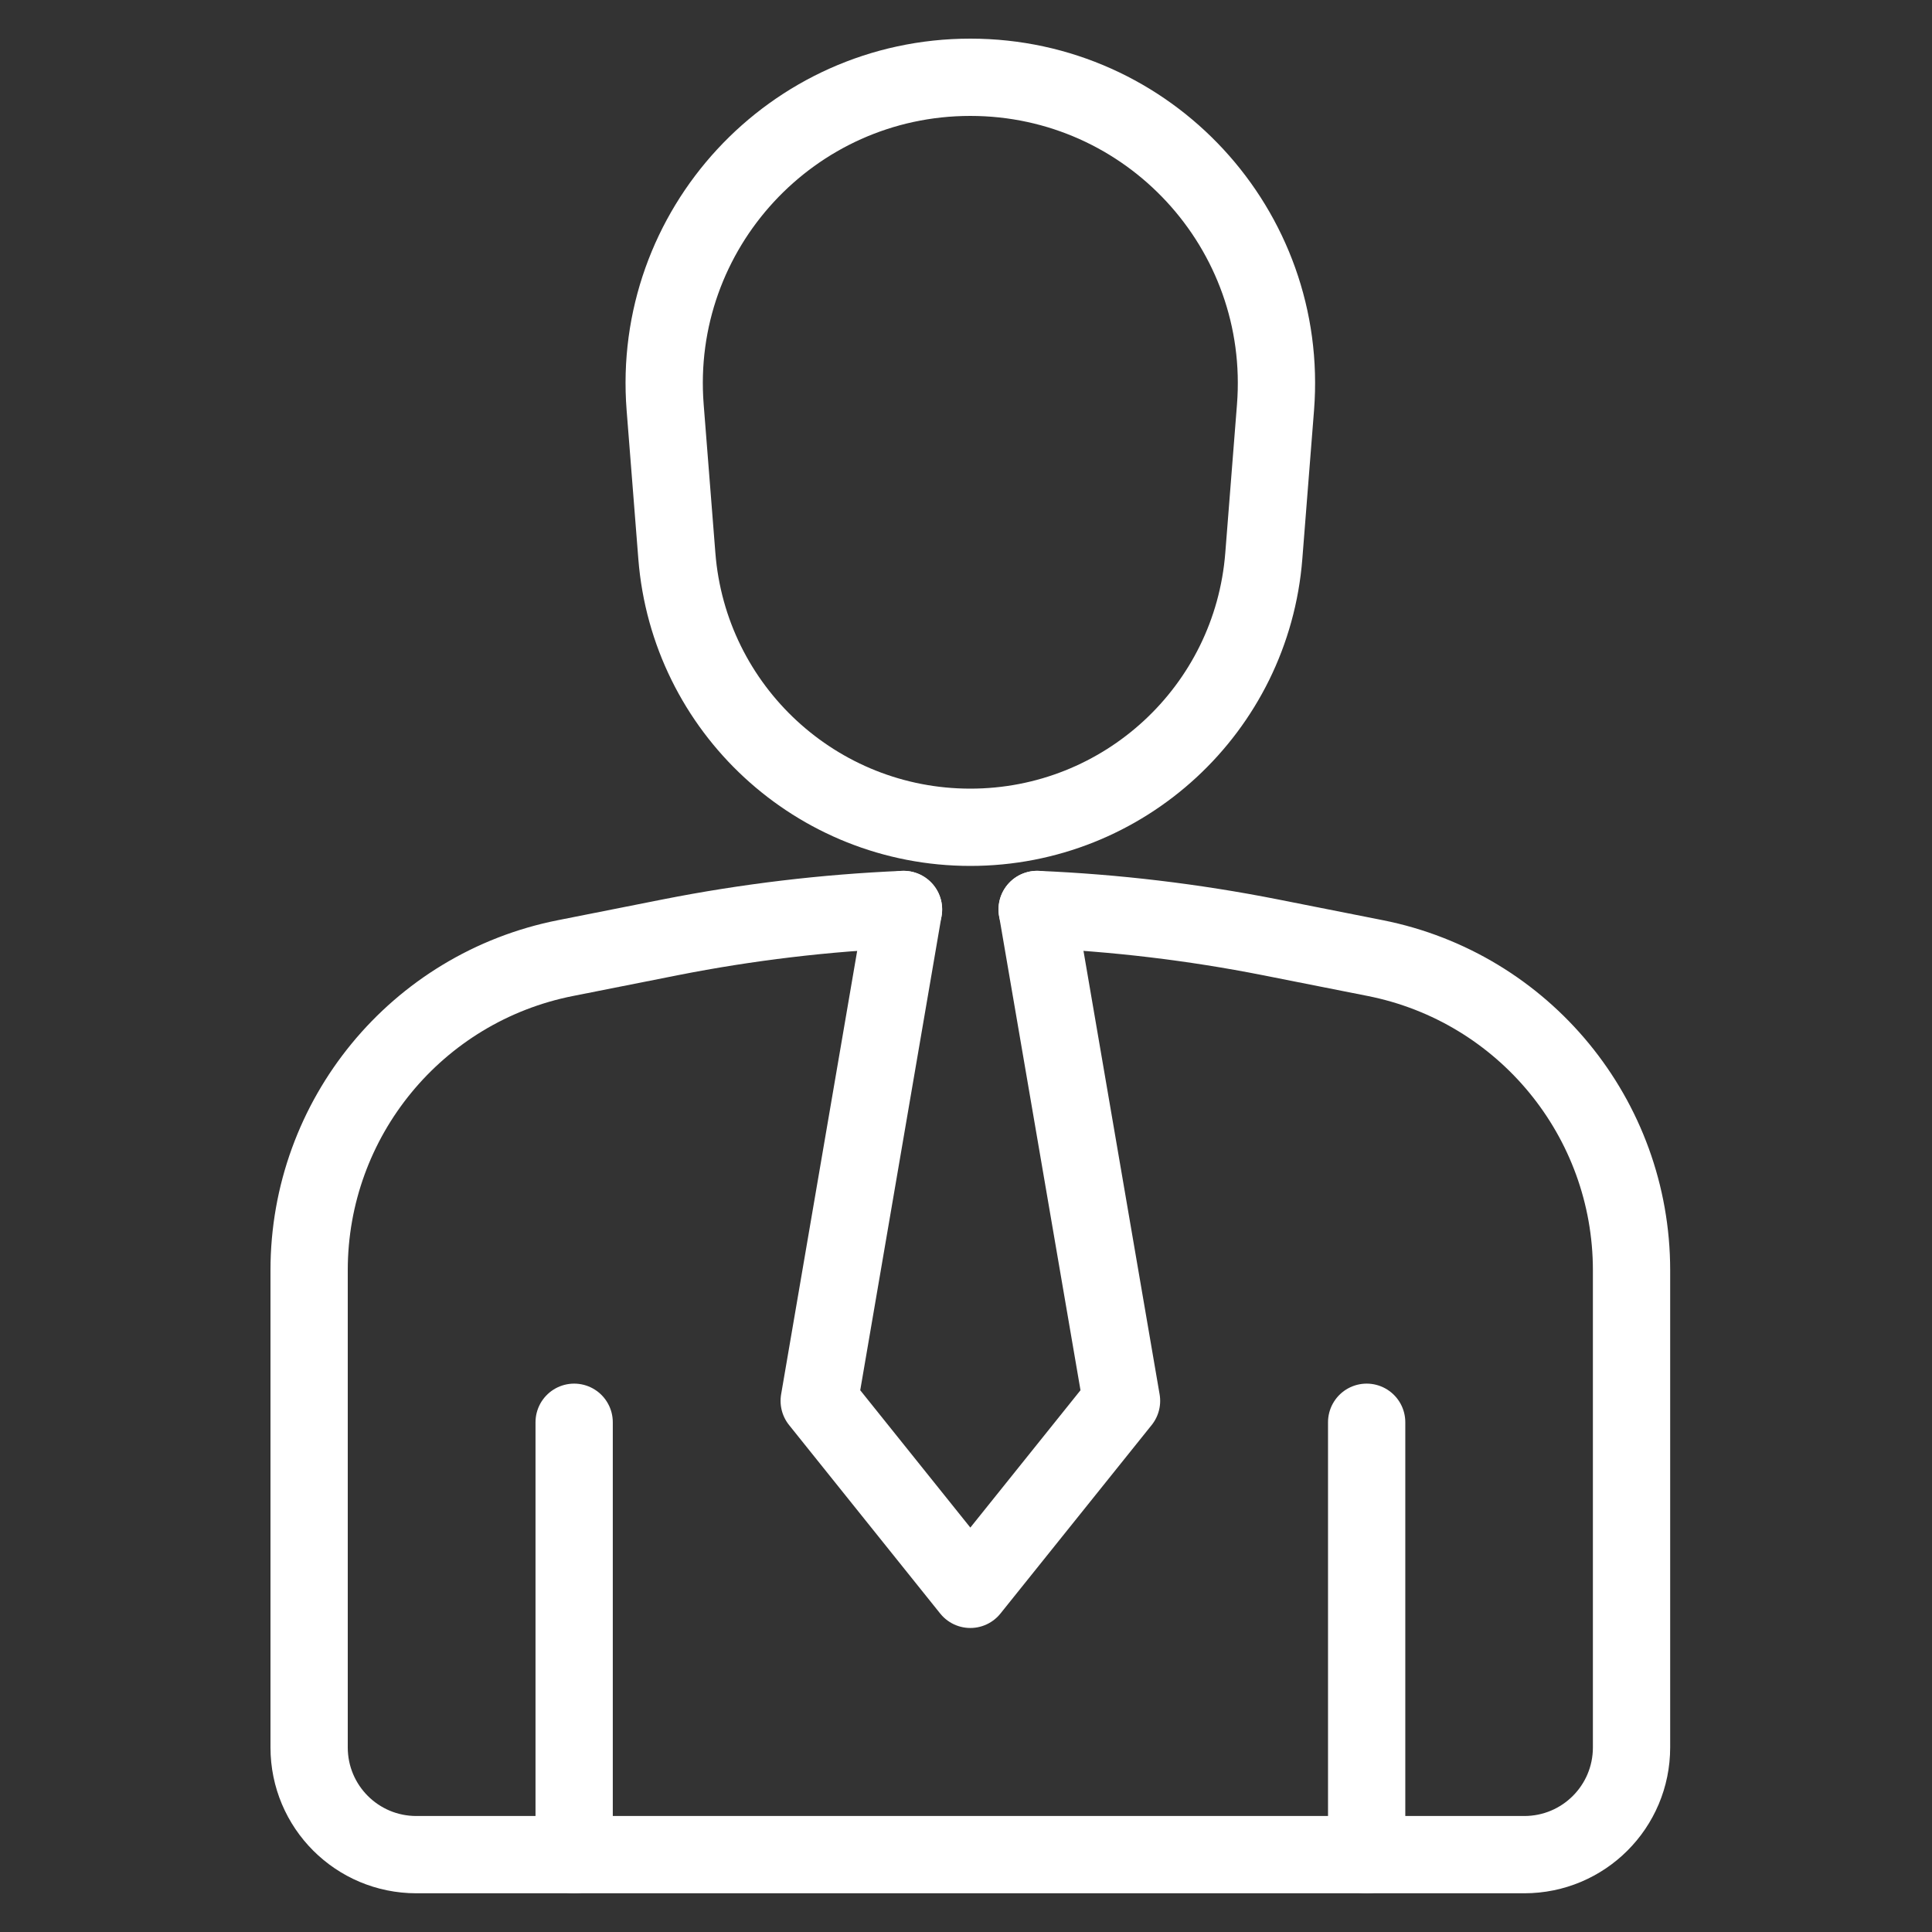
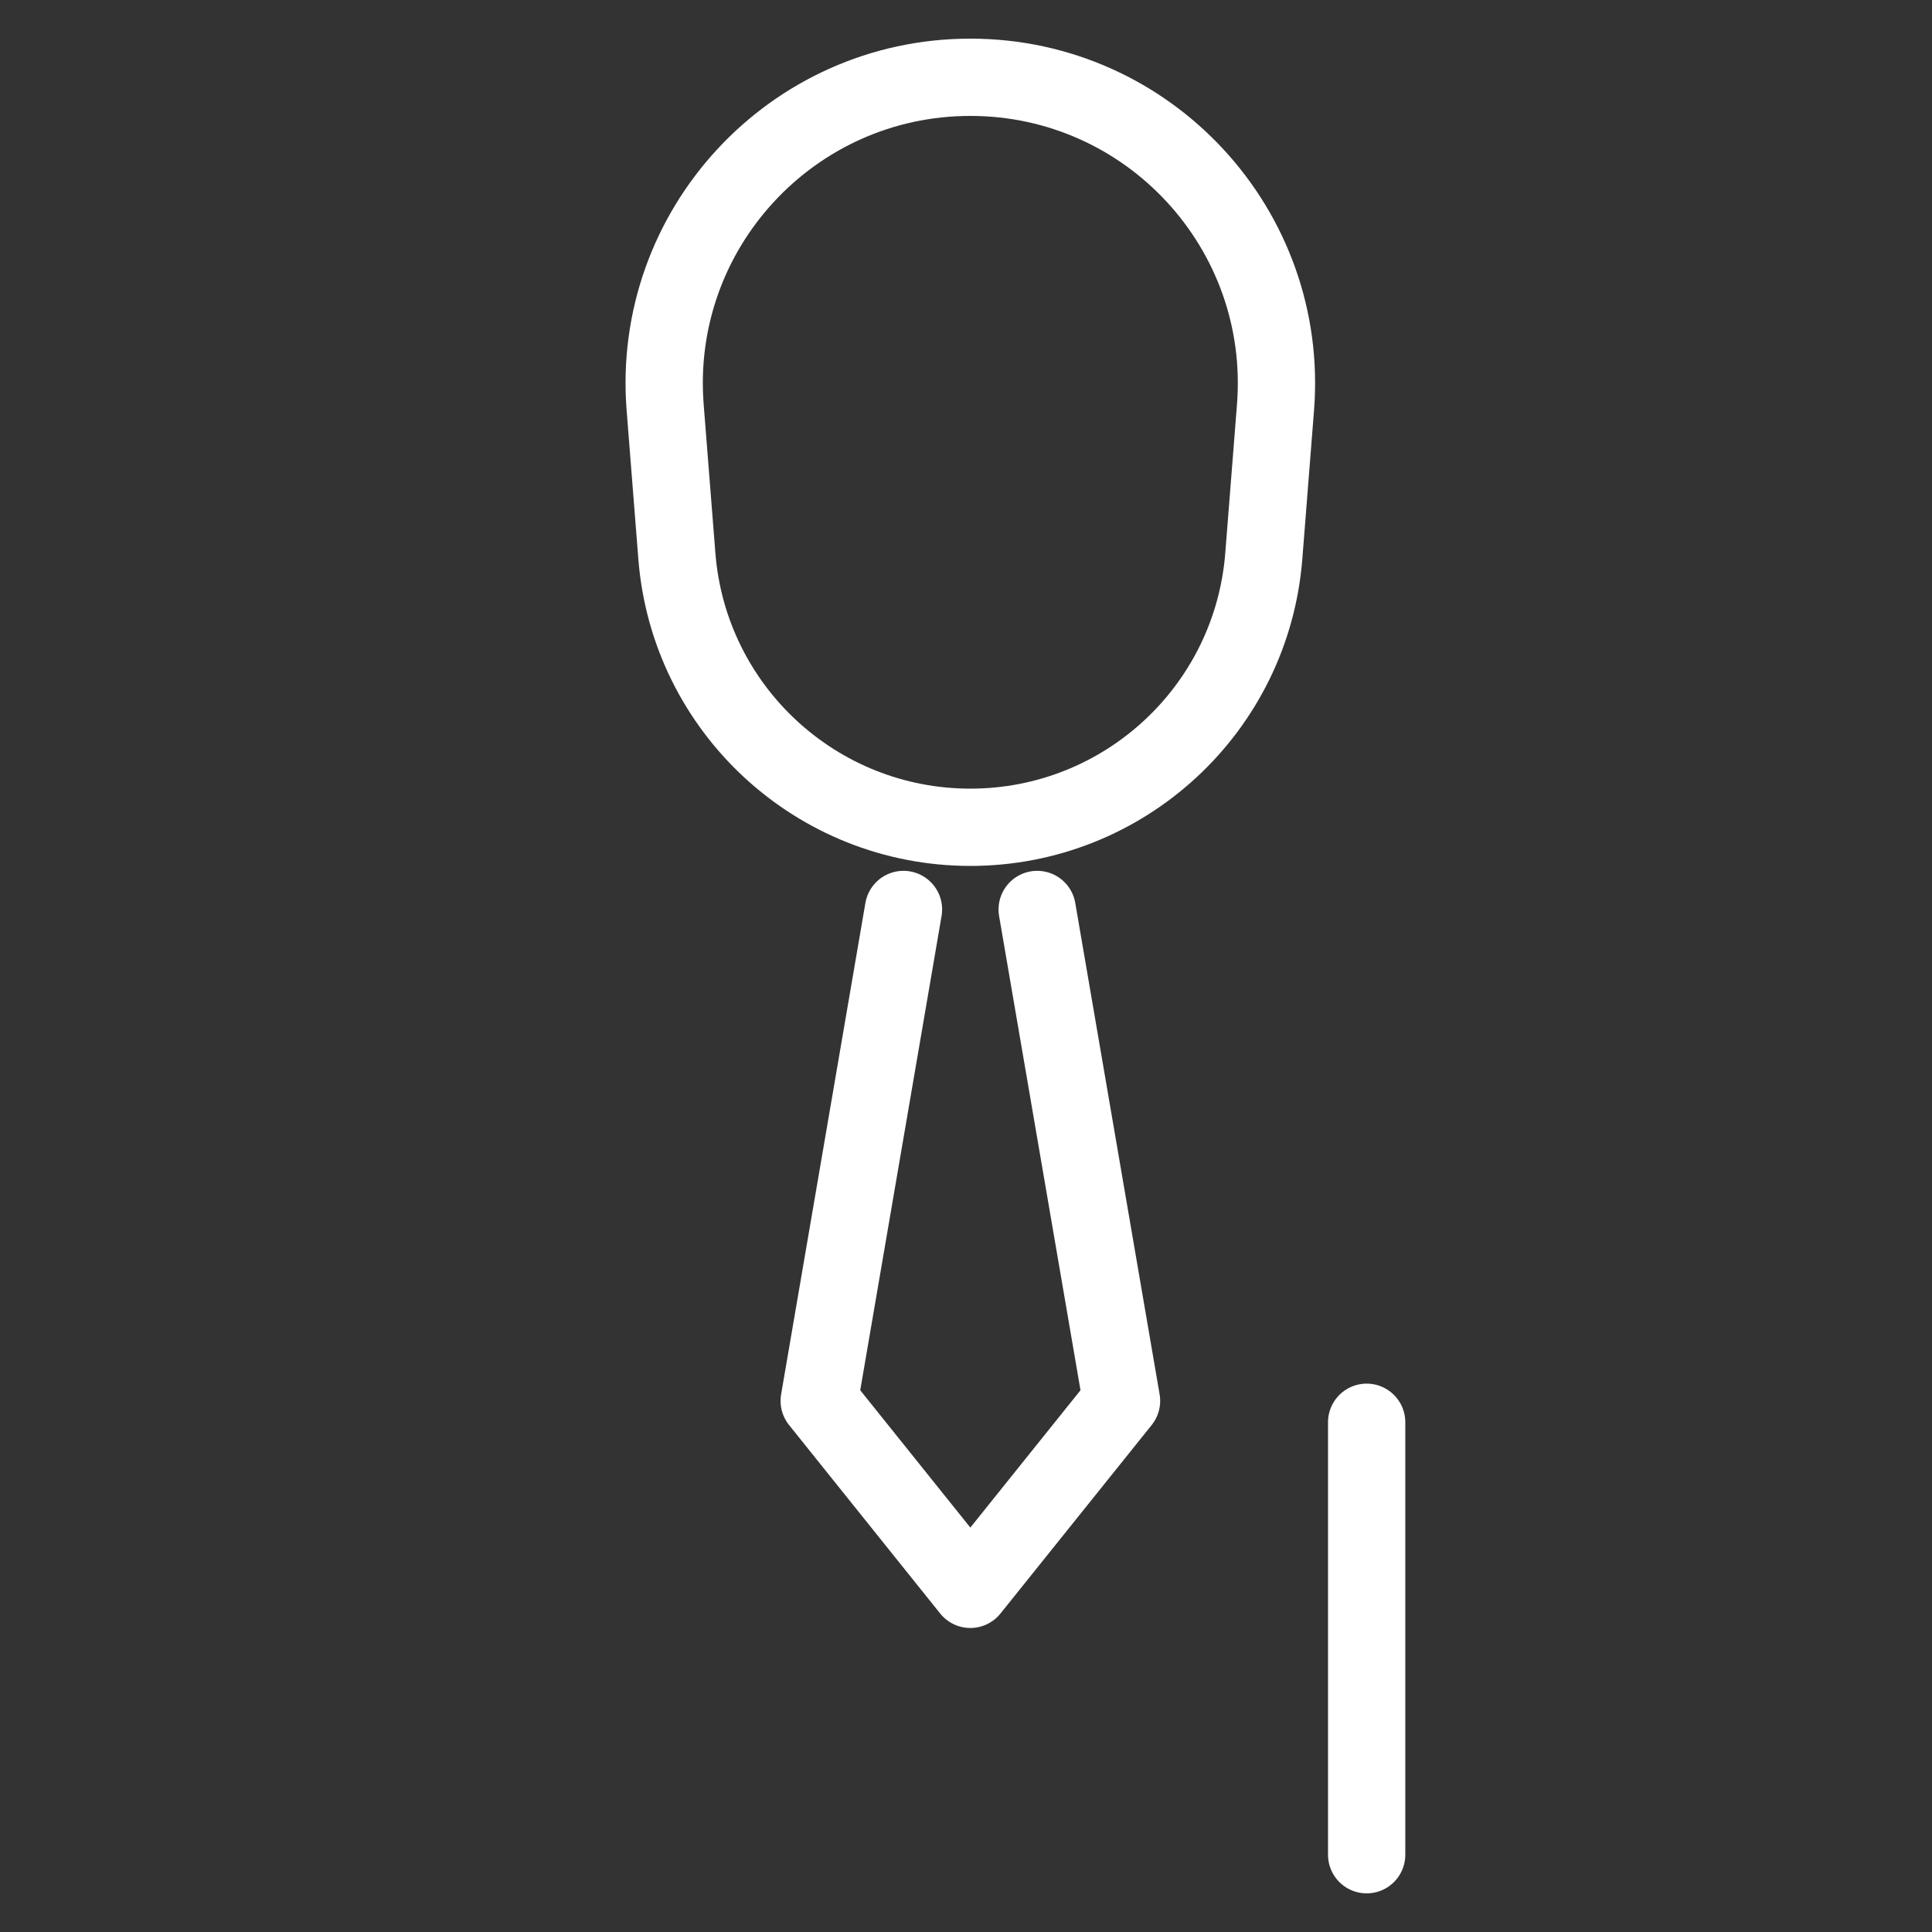
<svg xmlns="http://www.w3.org/2000/svg" width="50" height="50" viewBox="0 0 50 50" fill="none">
  <rect x="0" y="0" width="50" height="50" fill="#333333" stroke="none" />
-   <path d="M23.383 23.537C21.362 23.623 19.346 23.863 17.354 24.256L14.636 24.795C10.778 25.558 8 28.94 8 32.874V45.223C8 46.757 9.241 47.998 10.775 47.998H39.449C40.983 47.998 42.224 46.757 42.224 45.223V32.874C42.224 28.942 39.445 25.56 35.591 24.795L32.87 24.256C30.879 23.863 28.864 23.623 26.841 23.537" stroke="#FFFFFF" stroke-opacity="1" stroke-width="2" stroke-linecap="round" stroke-linejoin="round" />
  <path d="M25.112 21.41C21.136 21.41 17.829 18.352 17.517 14.389L17.214 10.543C16.852 5.938 20.491 2 25.112 2C29.733 2 33.371 5.938 33.01 10.543L32.707 14.389C32.395 18.353 29.088 21.41 25.112 21.41Z" stroke="#FFFFFF" stroke-opacity="1" stroke-width="2" stroke-linecap="round" stroke-linejoin="round" />
-   <path d="M14.859 48V36.808" stroke="#FFFFFF" stroke-opacity="1" stroke-width="2" stroke-linecap="round" stroke-linejoin="round" />
  <path d="M35.369 48V36.808" stroke="#FFFFFF" stroke-opacity="1" stroke-width="2" stroke-linecap="round" stroke-linejoin="round" />
  <path d="M26.842 23.537L29.025 36.254L25.112 41.132L21.201 36.254L23.382 23.537" stroke="#FFFFFF" stroke-opacity="1" stroke-width="2" stroke-linecap="round" stroke-linejoin="round" />
</svg>